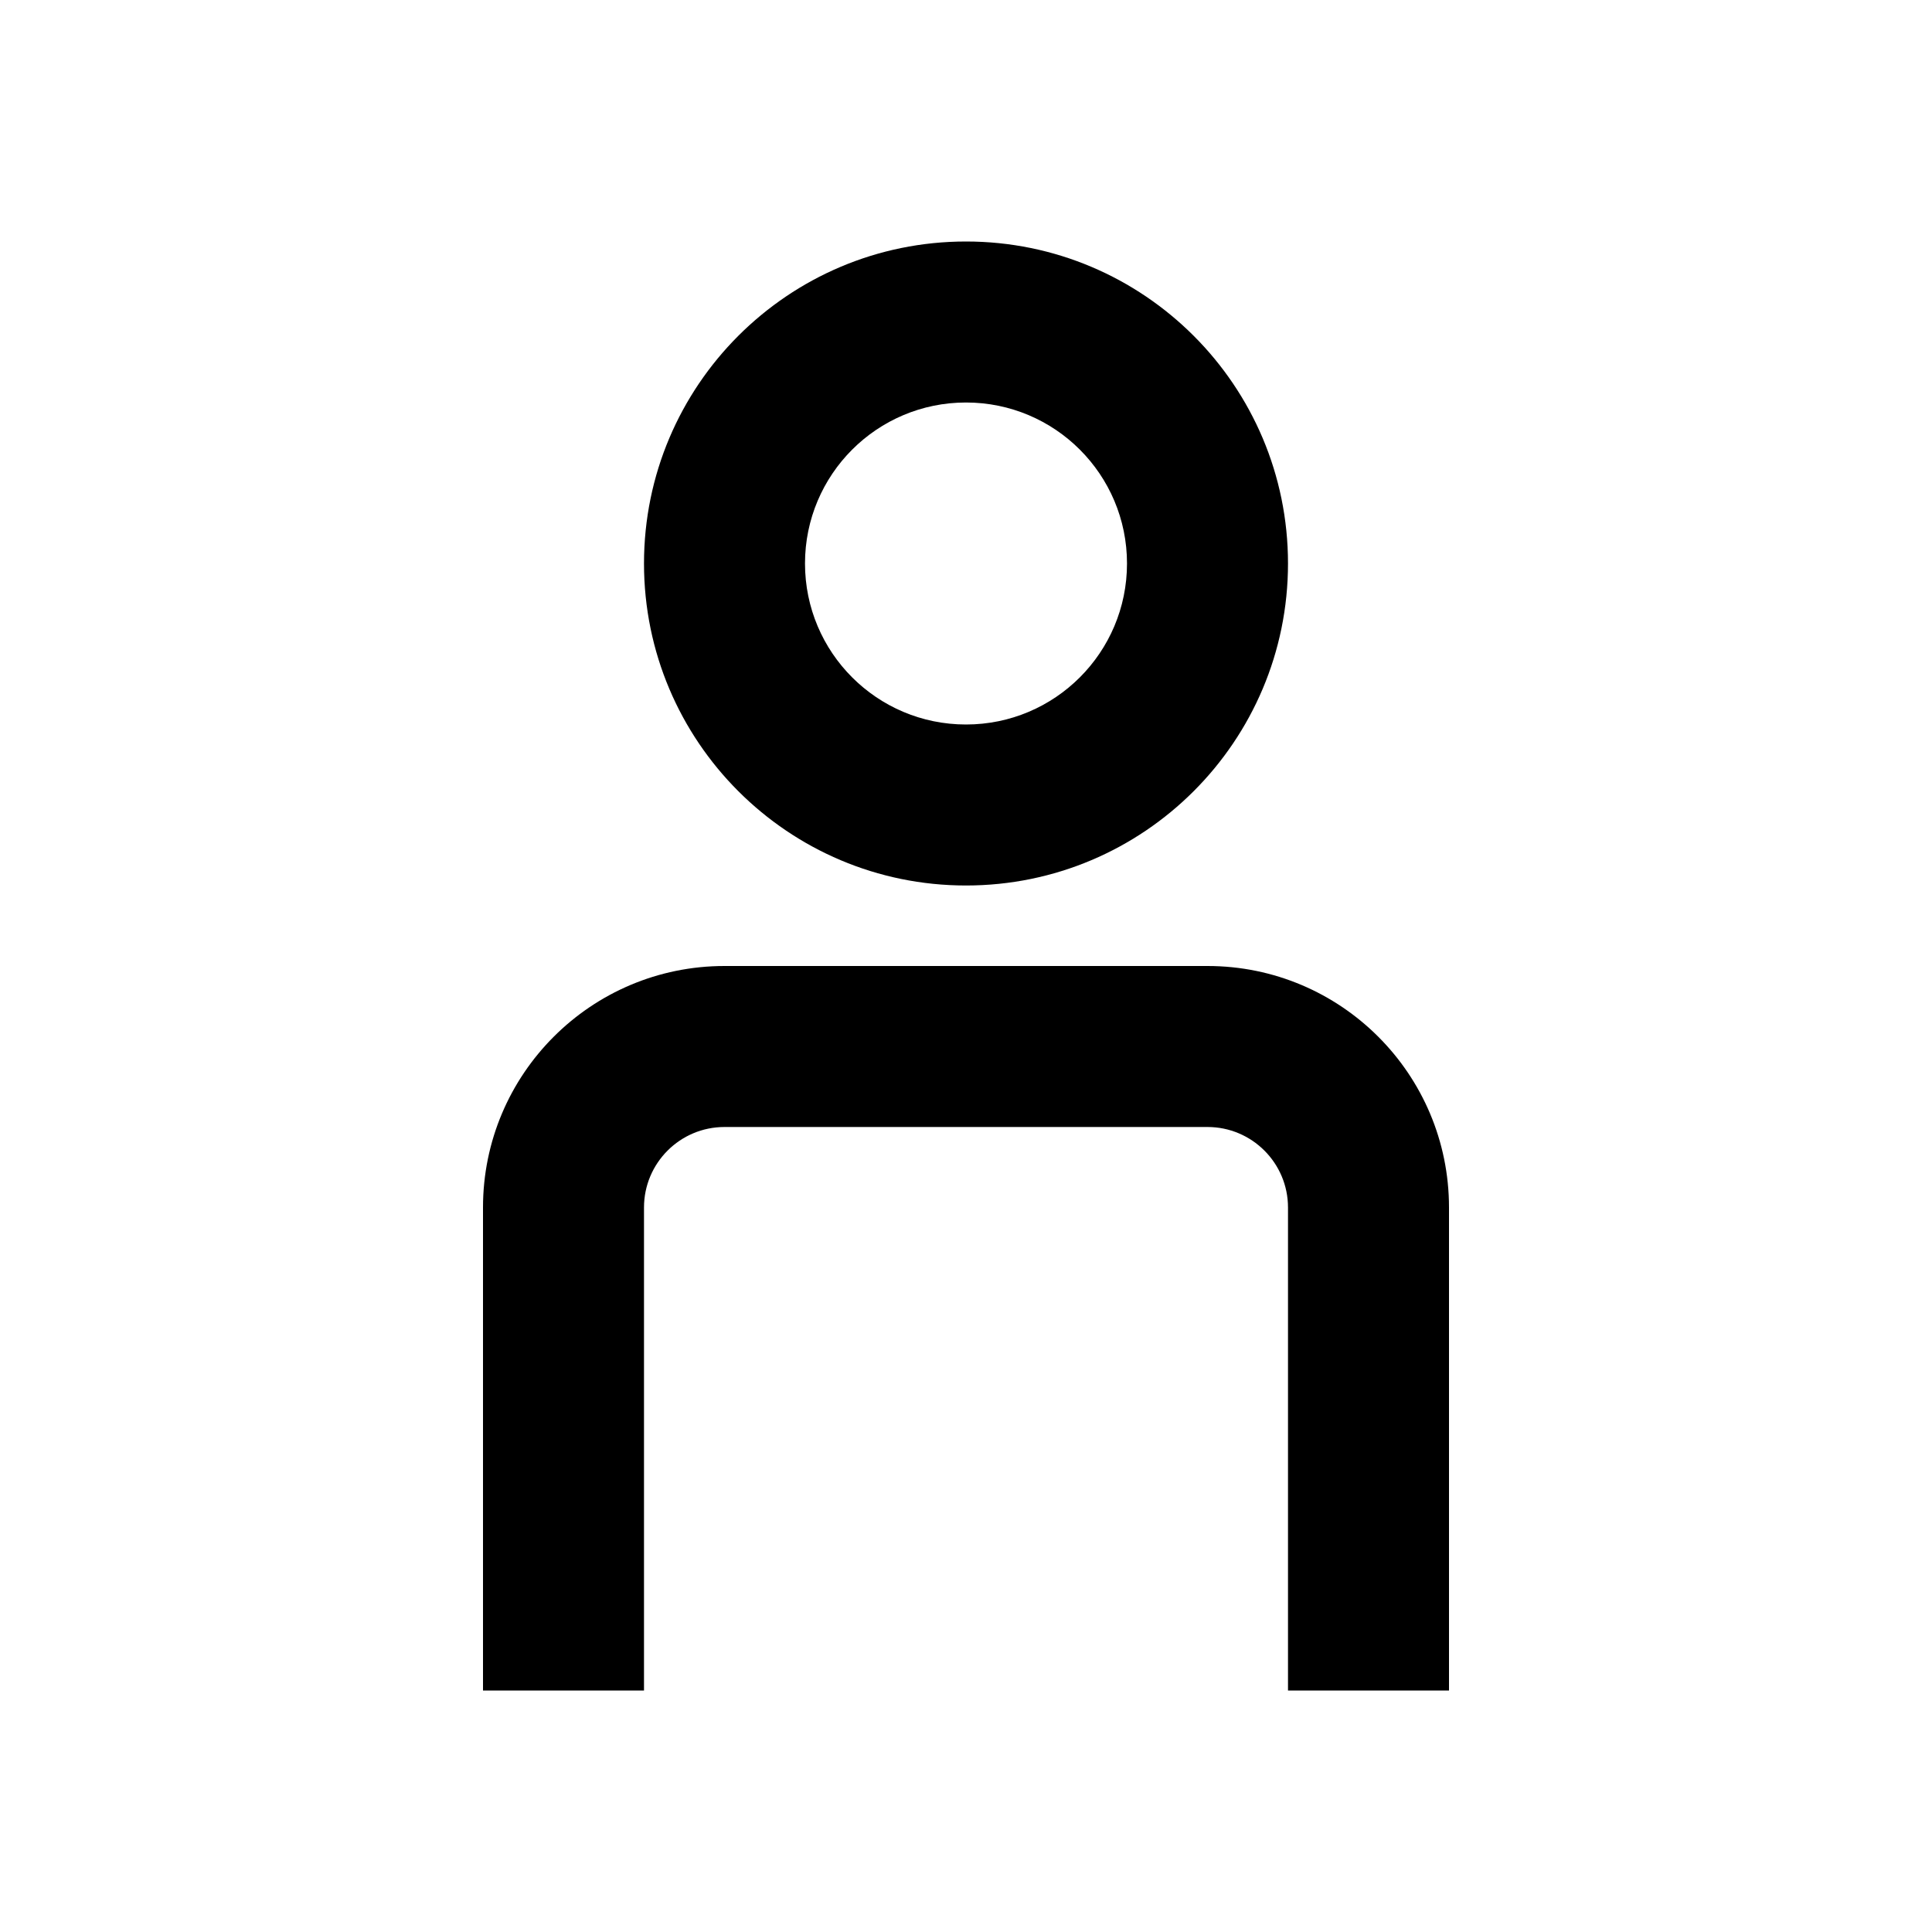
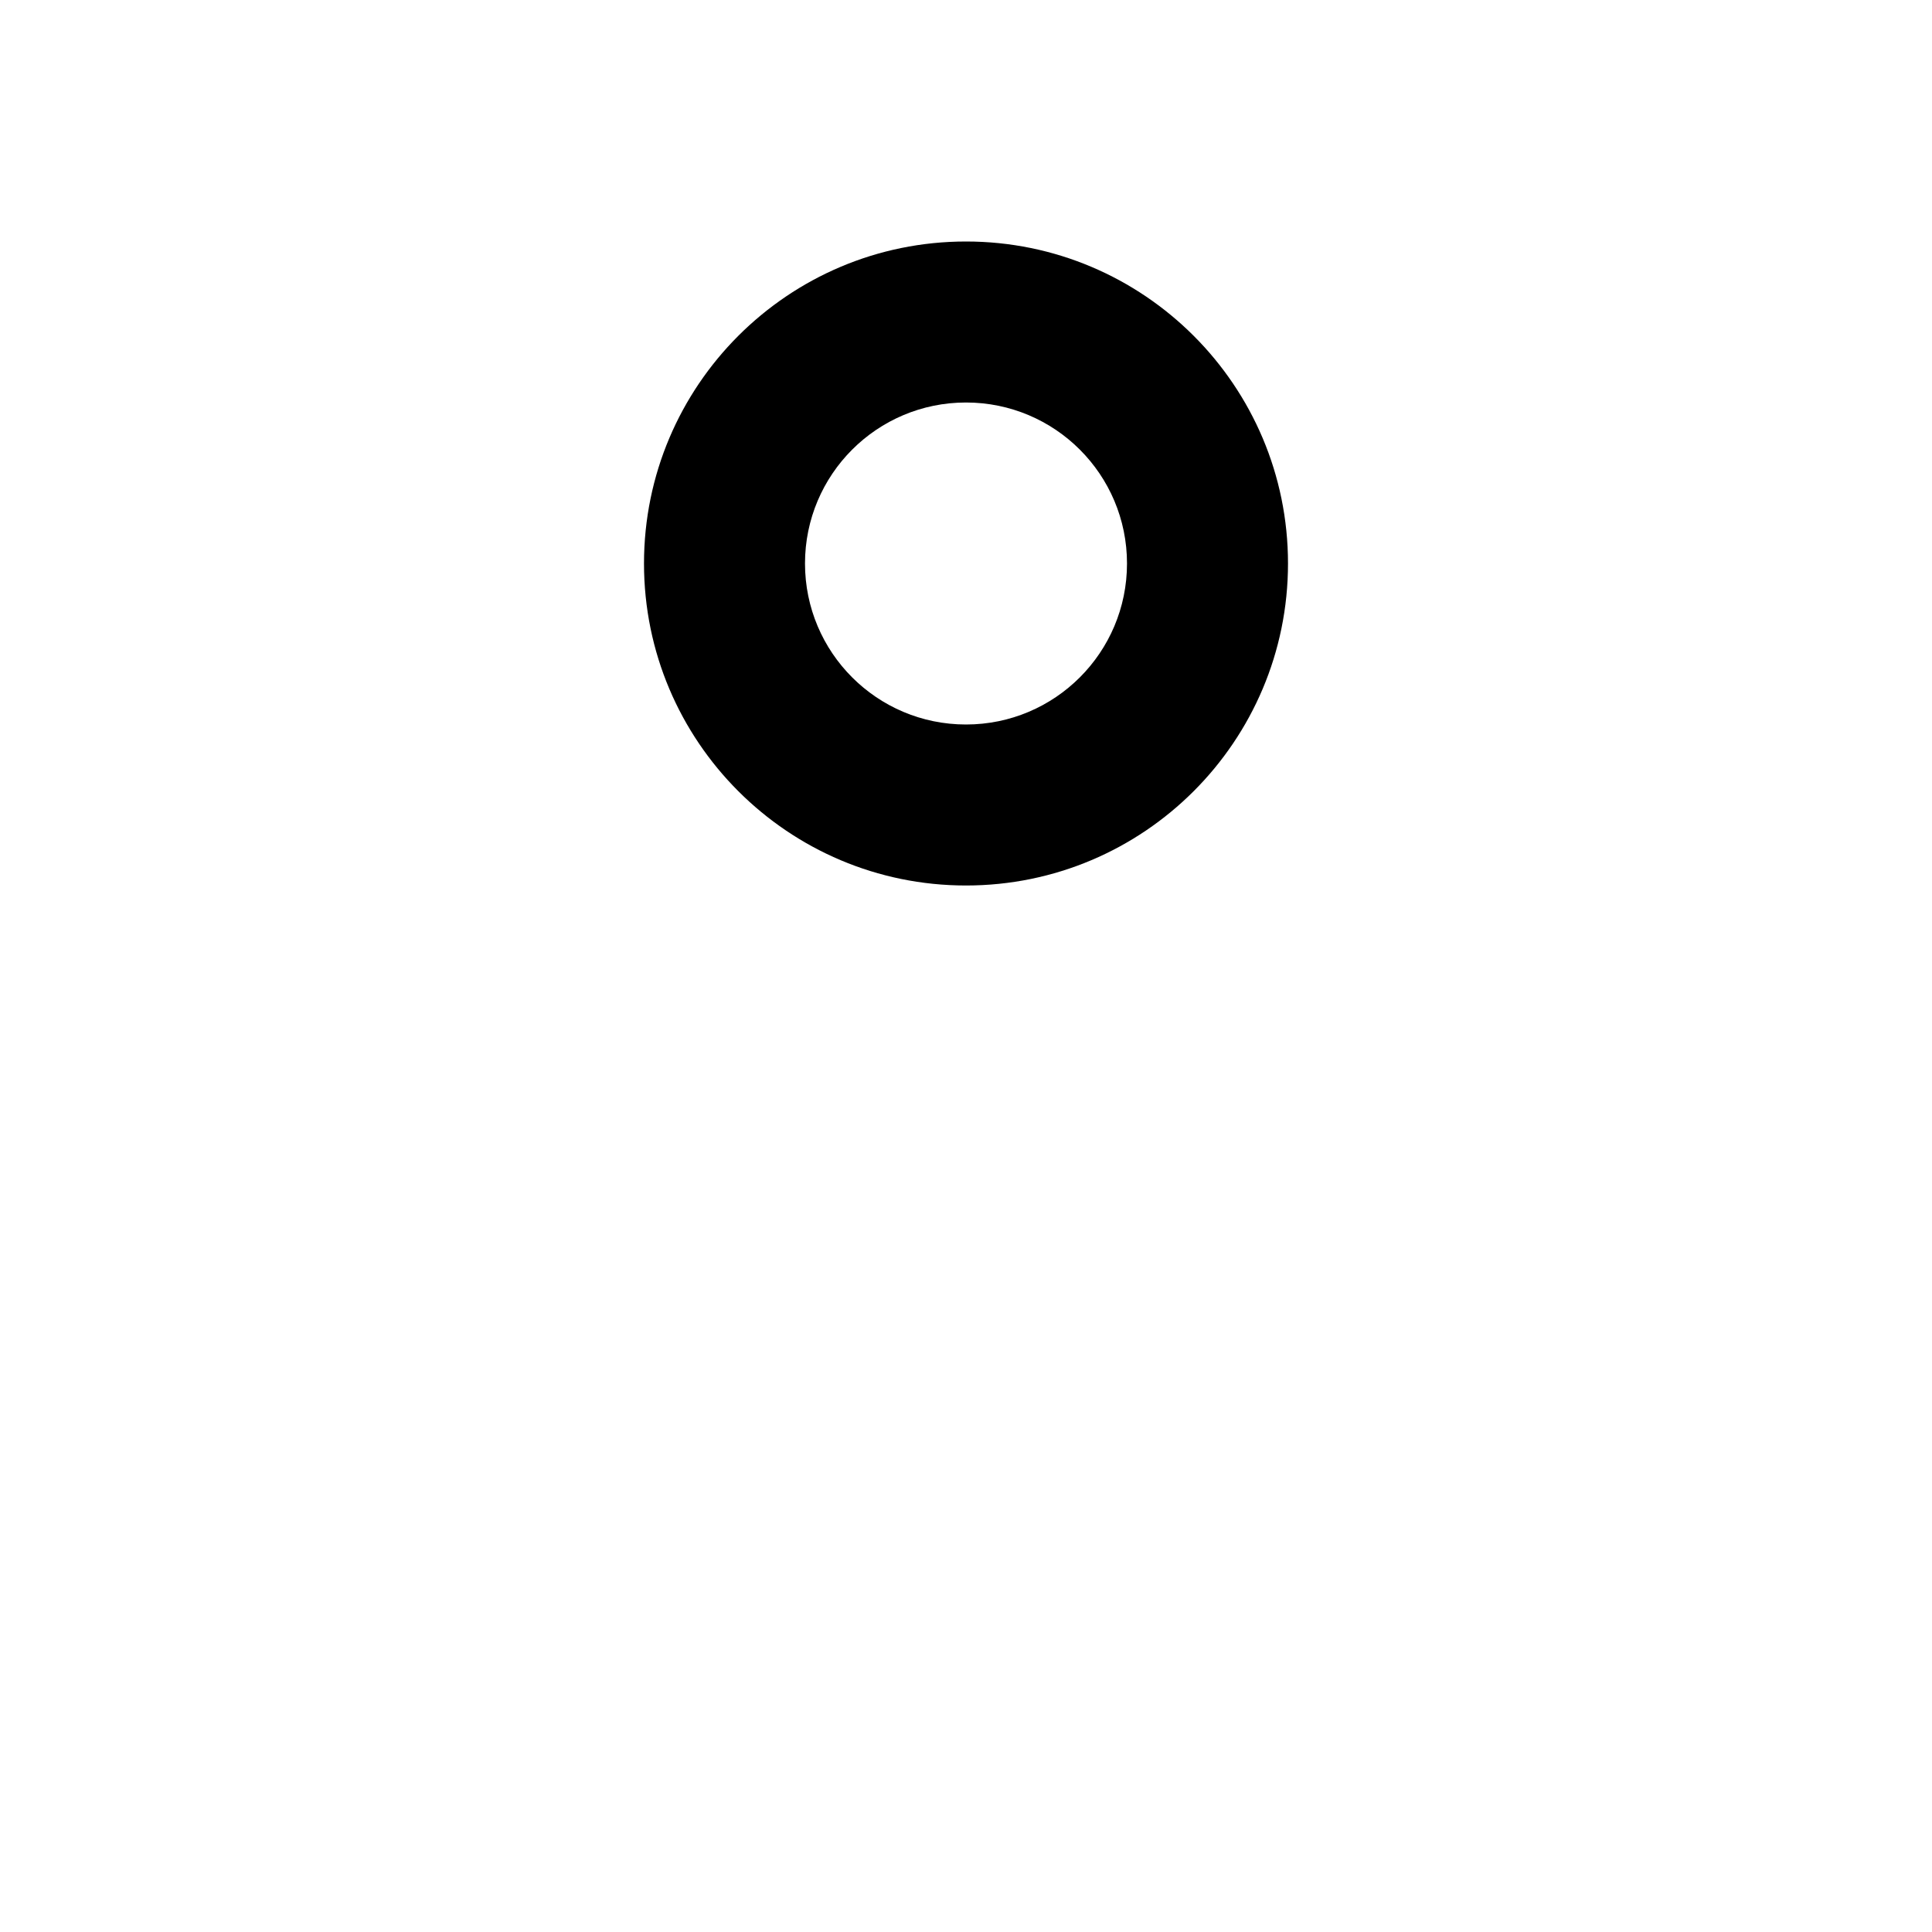
<svg xmlns="http://www.w3.org/2000/svg" width="24" height="24" viewBox="0 0 24 24" fill="none">
  <path fill-rule="evenodd" clip-rule="evenodd" d="M16 7C16 9.209 14.209 11 12 11C9.791 11 8 9.209 8 7C8 4.791 9.791 3 12 3C14.209 3 16 4.791 16 7ZM14 7C14 8.105 13.105 9 12 9C10.895 9 10 8.105 10 7C10 5.895 10.895 5 12 5C13.105 5 14 5.895 14 7Z" fill="#000000" />
-   <path d="M16 15C16 14.448 15.552 14 15 14H9C8.448 14 8 14.448 8 15V21H6V15C6 13.343 7.343 12 9 12H15C16.657 12 18 13.343 18 15V21H16V15Z" fill="#000000" />
</svg>